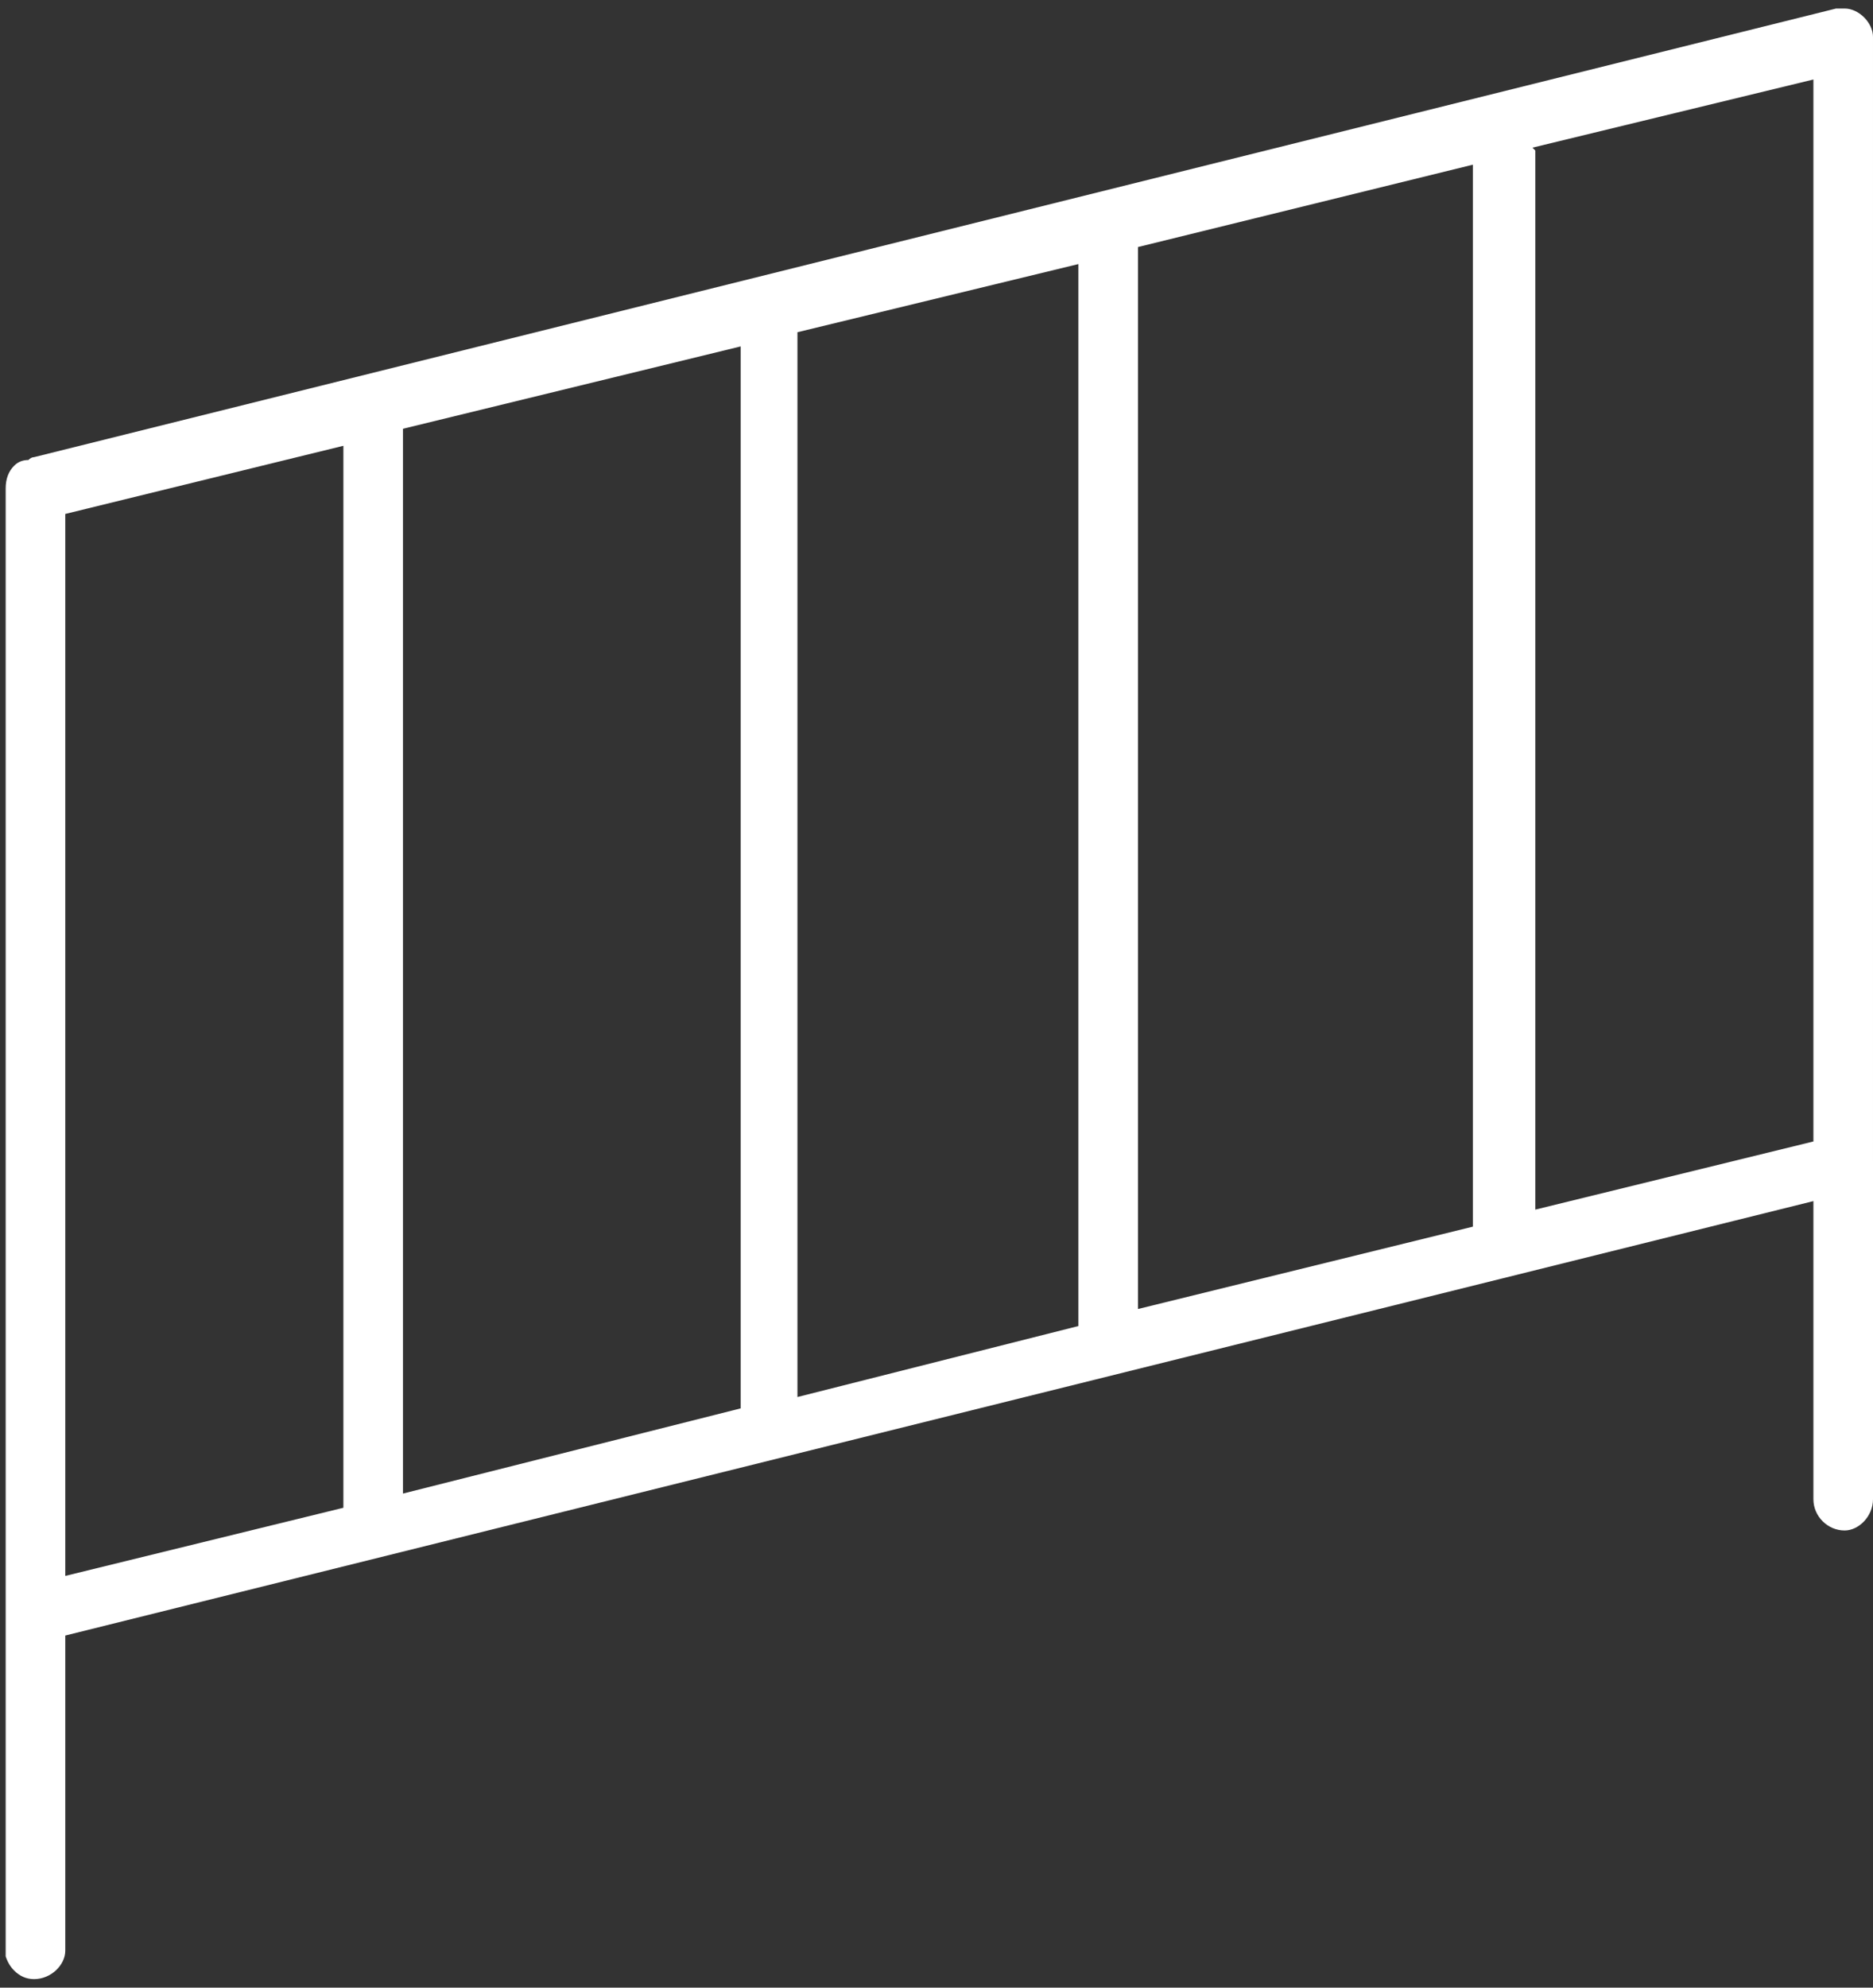
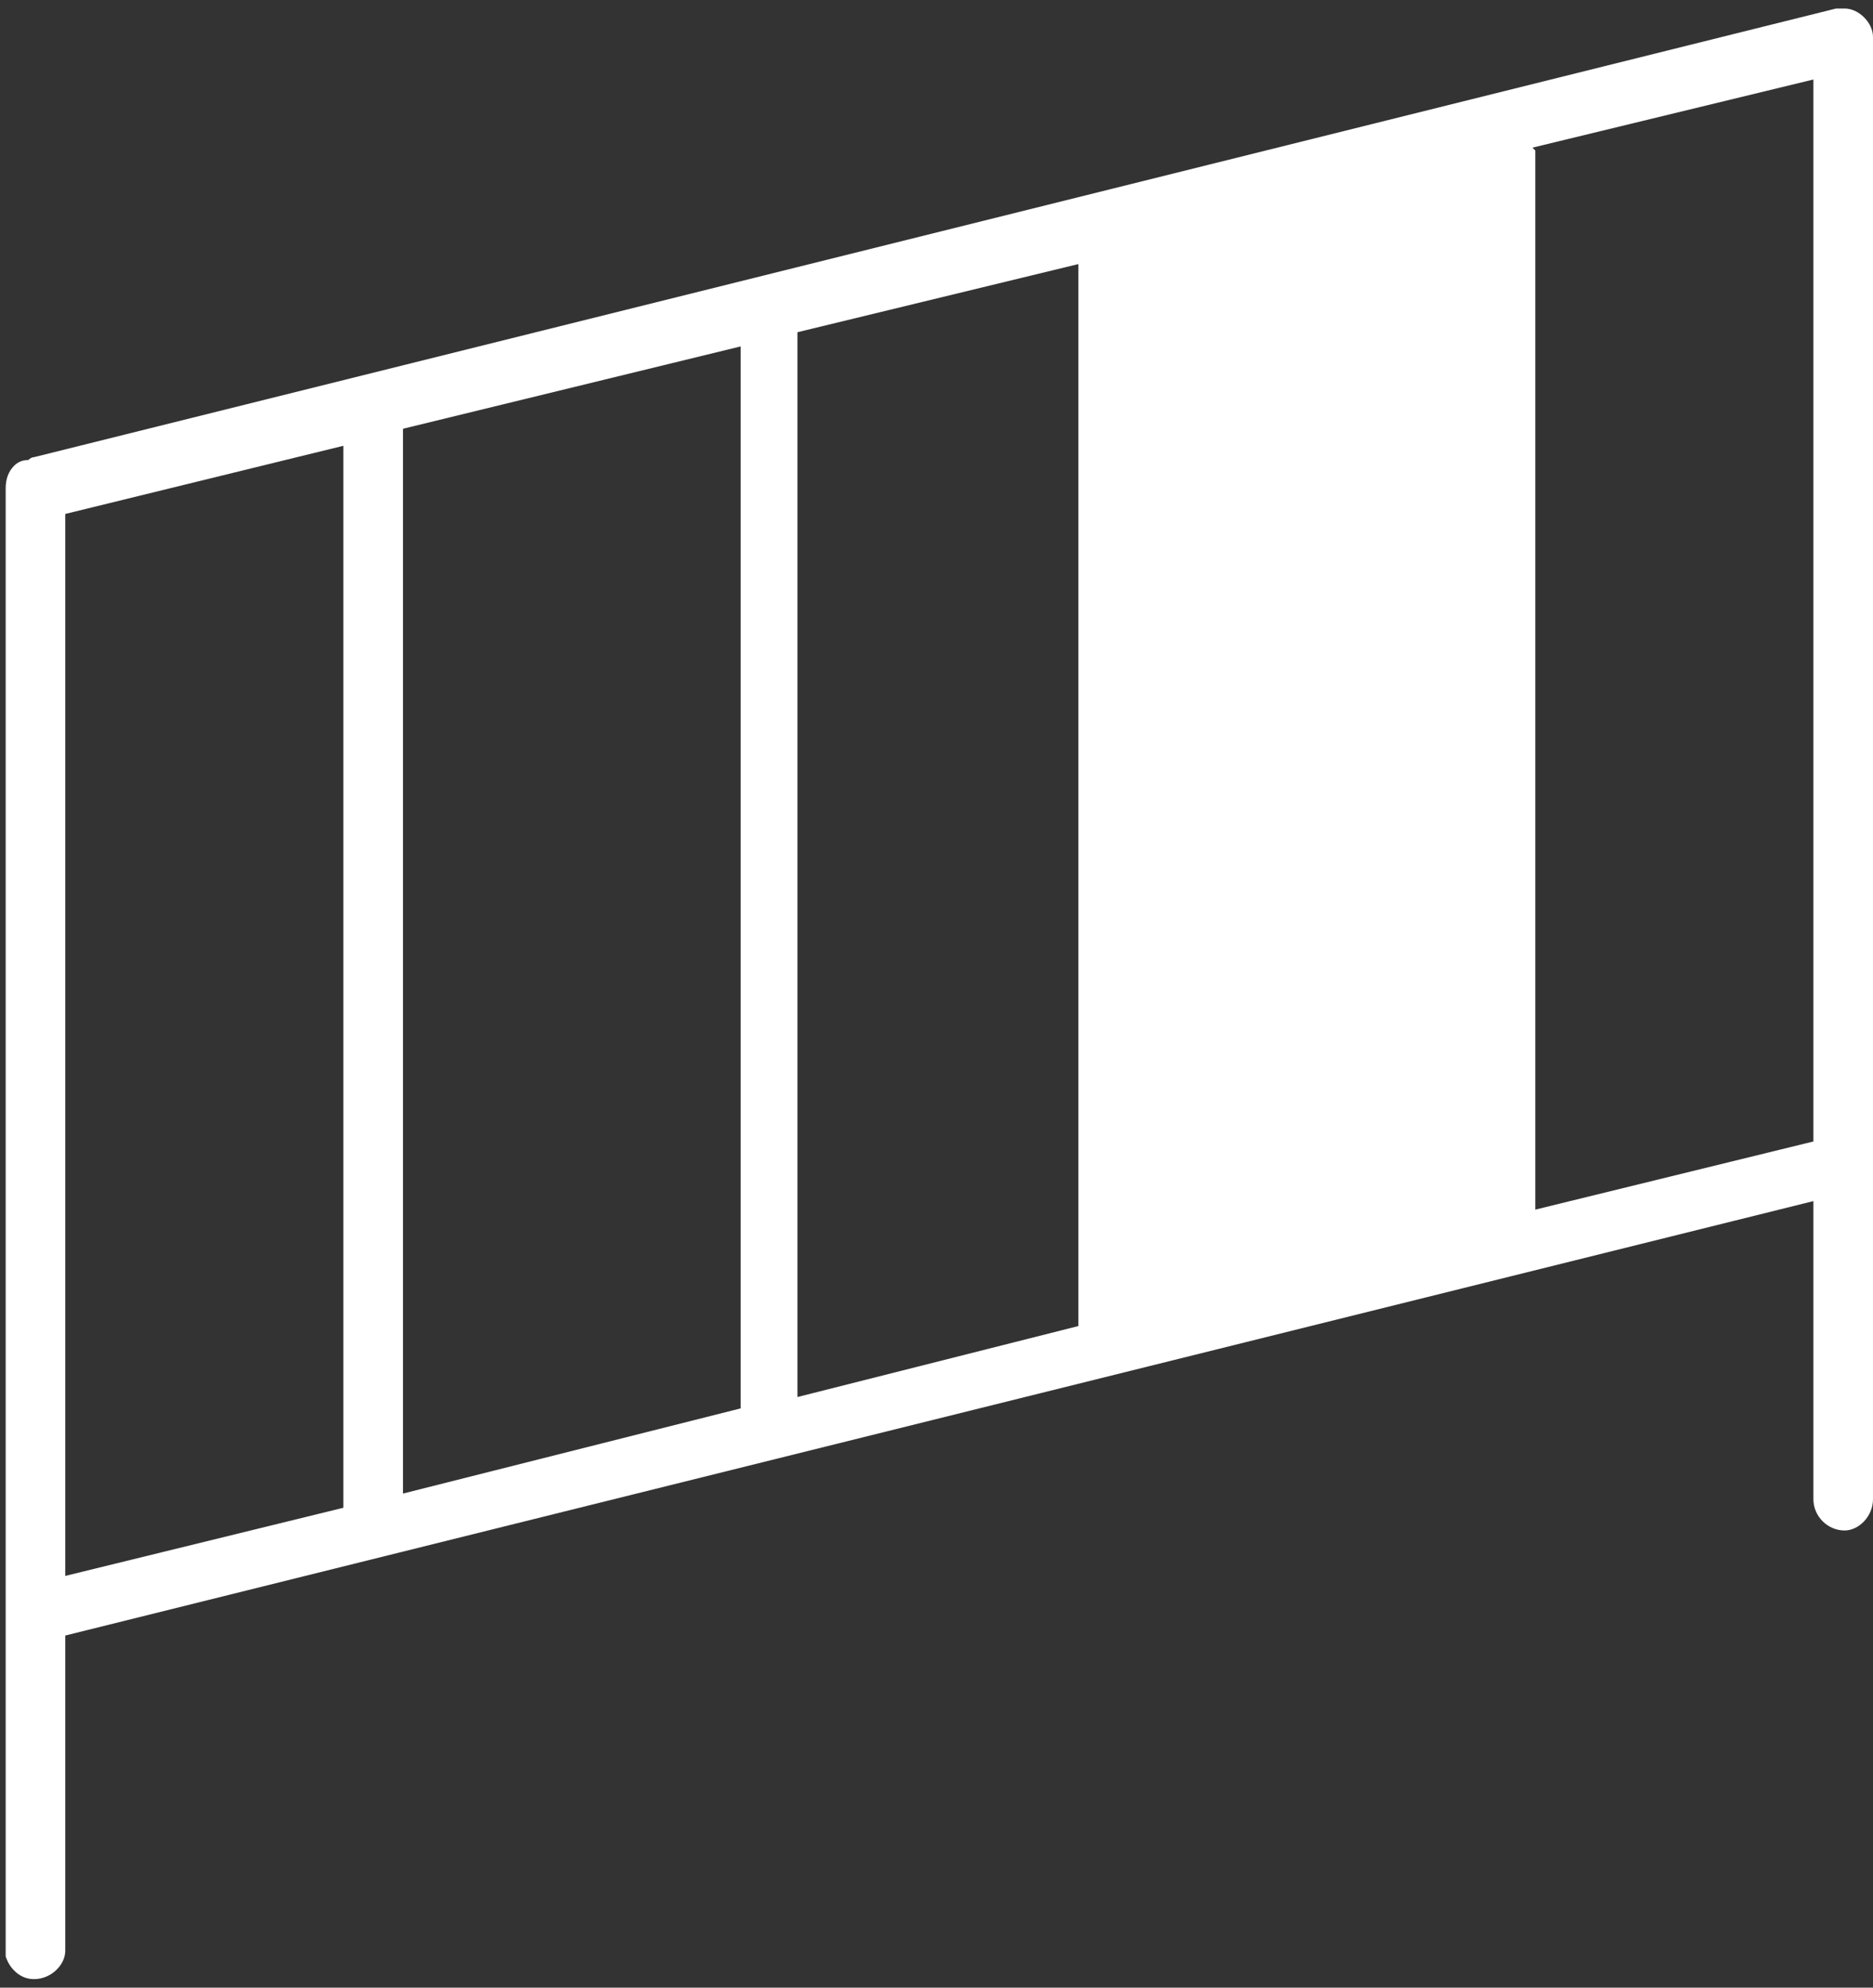
<svg xmlns="http://www.w3.org/2000/svg" version="1.2" viewBox="0 0 66 70" width="66" height="70">
  <rect x="0" y="0" width="66" height="70" fill="#333333" stroke="none" />
  <style>.a{fill:#fff}</style>
-   <path fill-rule="evenodd" class="a" d="m66 40.9v11.9c0 0.6-0.5 1.1-1 1.1-0.6 0-1.1-0.5-1.1-1.1v-10.5l-61.6 15.3v11.1c0 0.5-0.5 1-1.1 1q-0.4 0-0.7-0.3-0.2-0.2-0.3-0.5 0-0.1 0-0.2v-51.5q0-0.5 0.3-0.8 0.2-0.2 0.5-0.2 0.1-0.1 0.2-0.1l63.5-15.8q0.1 0 0.3 0c0.5 0 1 0.5 1 1zm-2.1-0.7v-37.4l-9.9 2.4 0.1 0.1v0.1 37.2zm-51.8 12.8v-0.1-37.2l-9.8 2.4v37.4l9.8-2.4zm14-40.8l-11.9 2.9q0 0.1 0 0.2v37.3l11.9-3zm25.8 31q0-0.1 0-0.2v-37.2l-11.8 2.9v37.4zm-23.8 6l9.9-2.5v-37.4l-9.9 2.4z" />
+   <path fill-rule="evenodd" class="a" d="m66 40.9v11.9c0 0.6-0.5 1.1-1 1.1-0.6 0-1.1-0.5-1.1-1.1v-10.5l-61.6 15.3v11.1c0 0.5-0.5 1-1.1 1q-0.4 0-0.7-0.3-0.2-0.2-0.3-0.5 0-0.1 0-0.2v-51.5q0-0.5 0.3-0.8 0.2-0.2 0.5-0.2 0.1-0.1 0.2-0.1l63.5-15.8q0.1 0 0.3 0c0.5 0 1 0.5 1 1zm-2.1-0.7v-37.4l-9.9 2.4 0.1 0.1v0.1 37.2zm-51.8 12.8v-0.1-37.2l-9.8 2.4v37.4l9.8-2.4zm14-40.8l-11.9 2.9q0 0.1 0 0.2v37.3l11.9-3zm25.8 31q0-0.1 0-0.2v-37.2v37.4zm-23.8 6l9.9-2.5v-37.4l-9.9 2.4z" />
</svg>